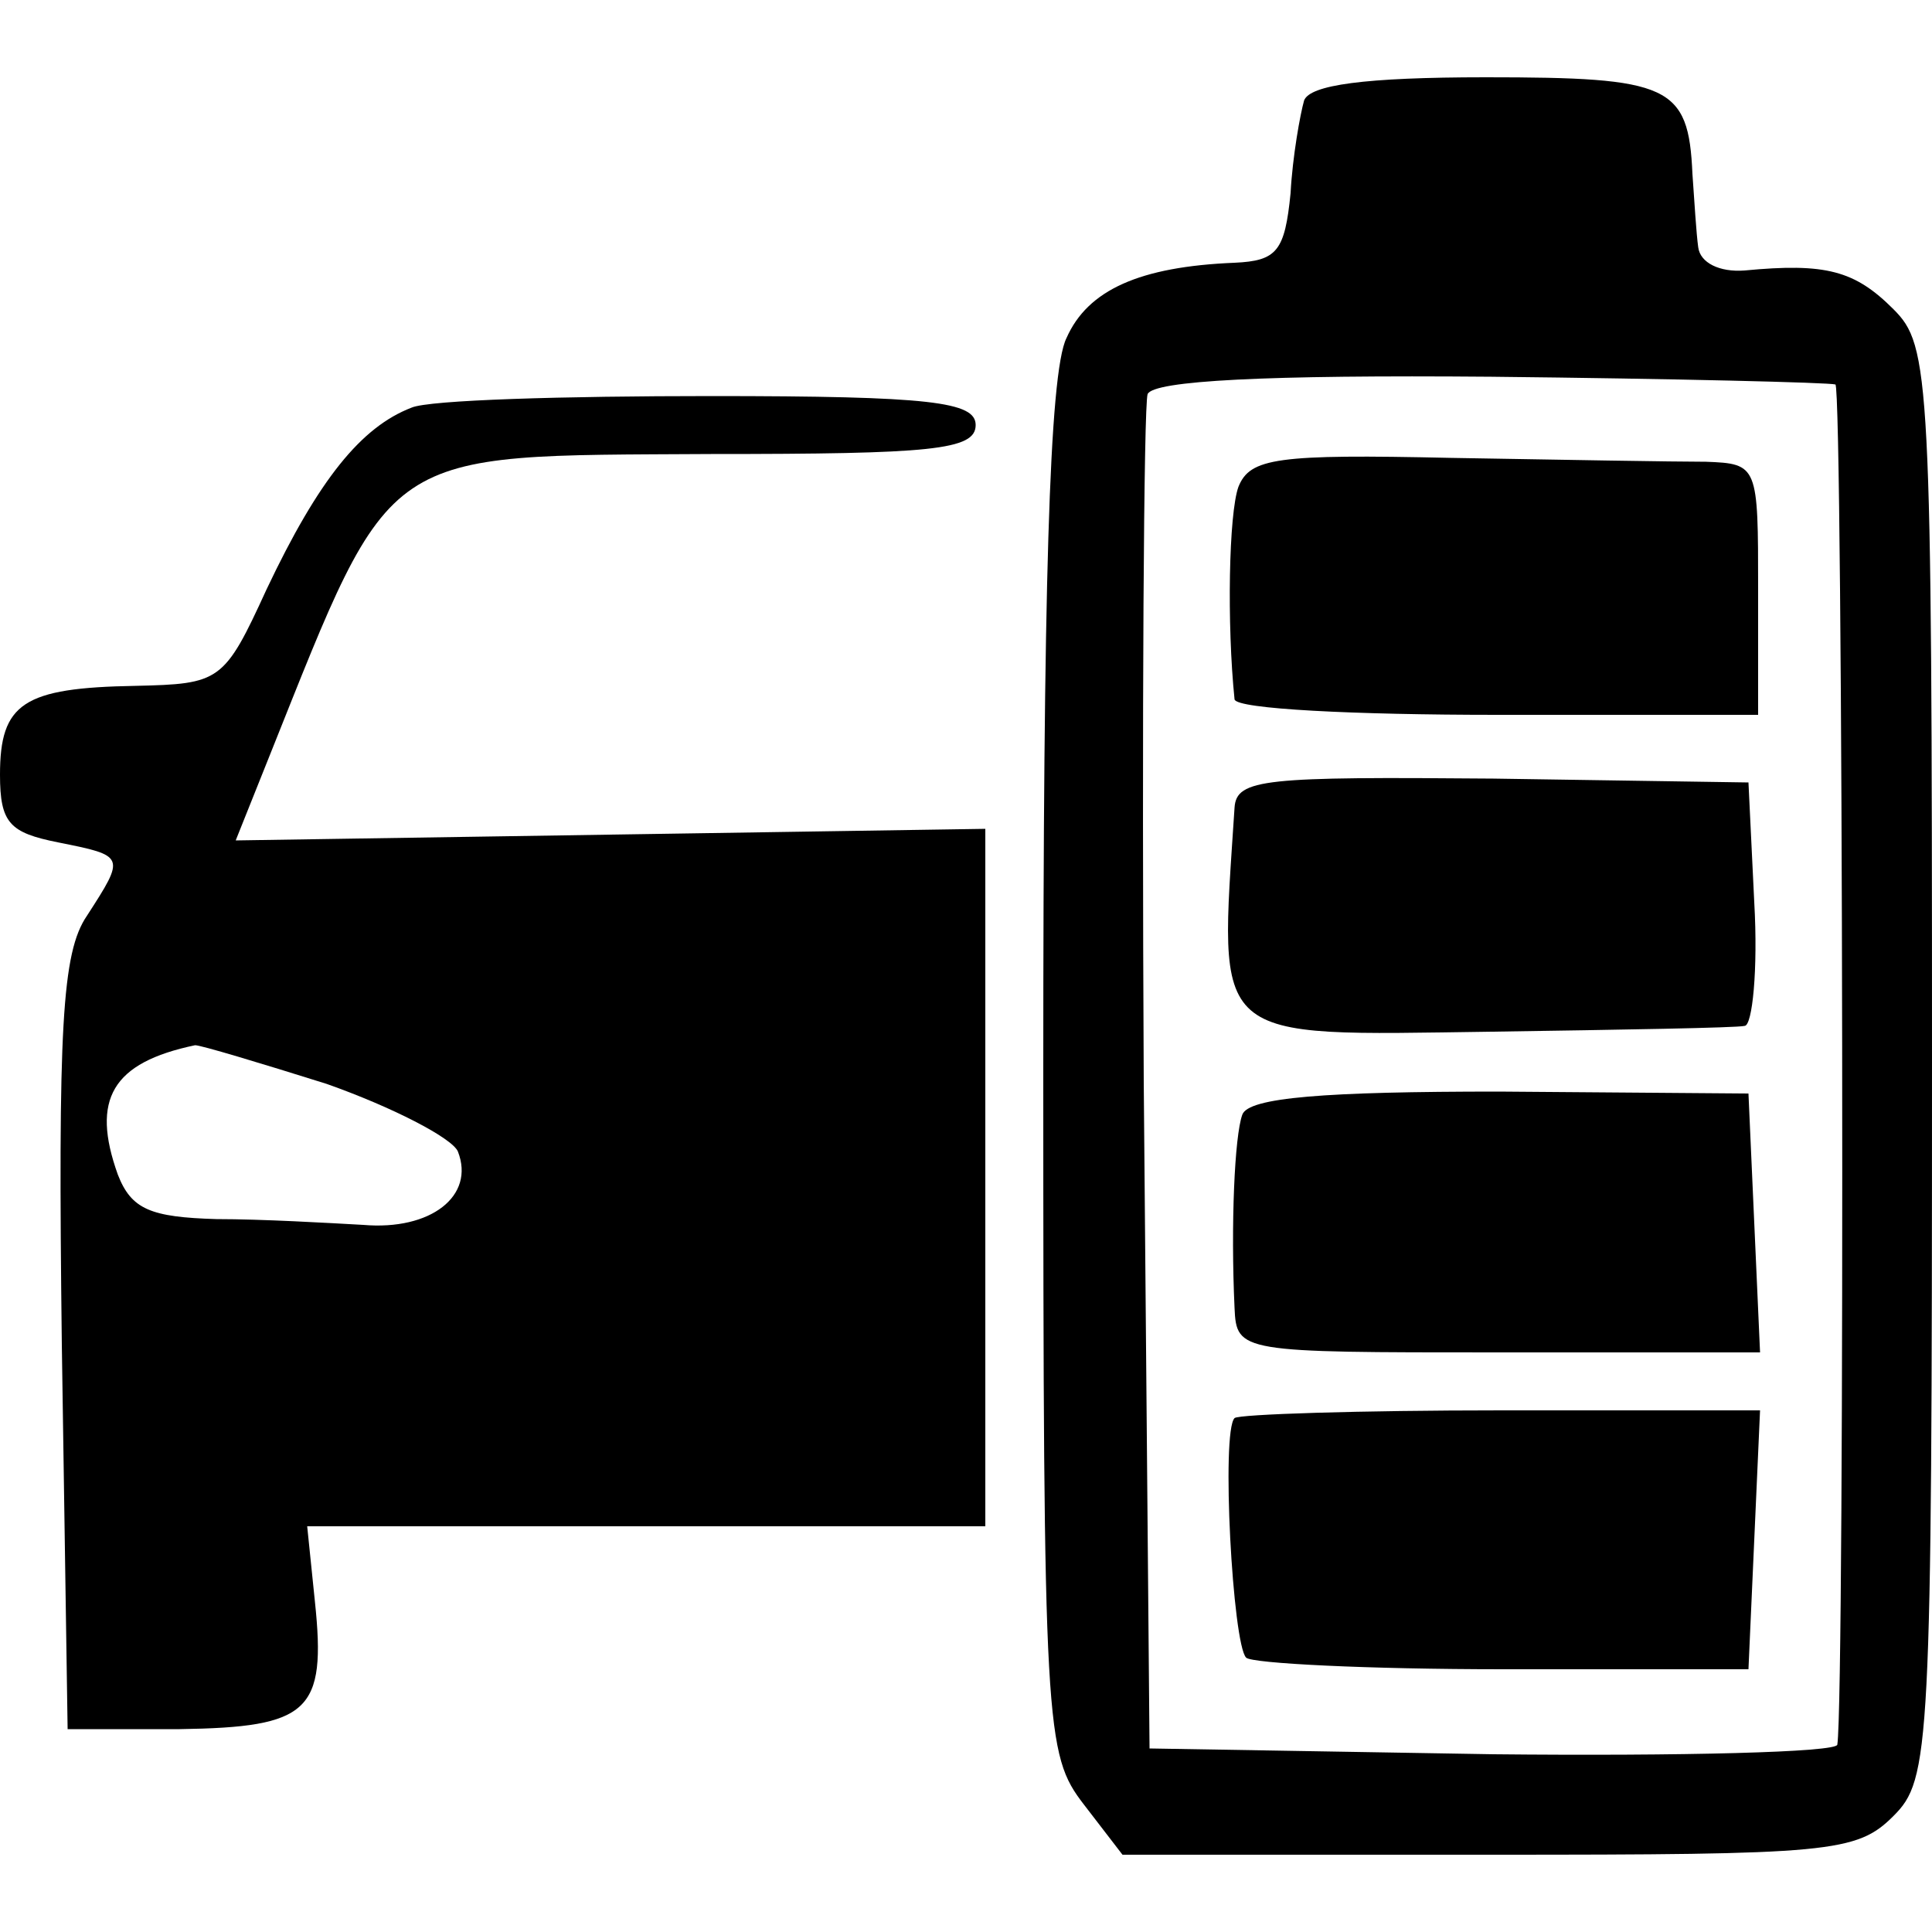
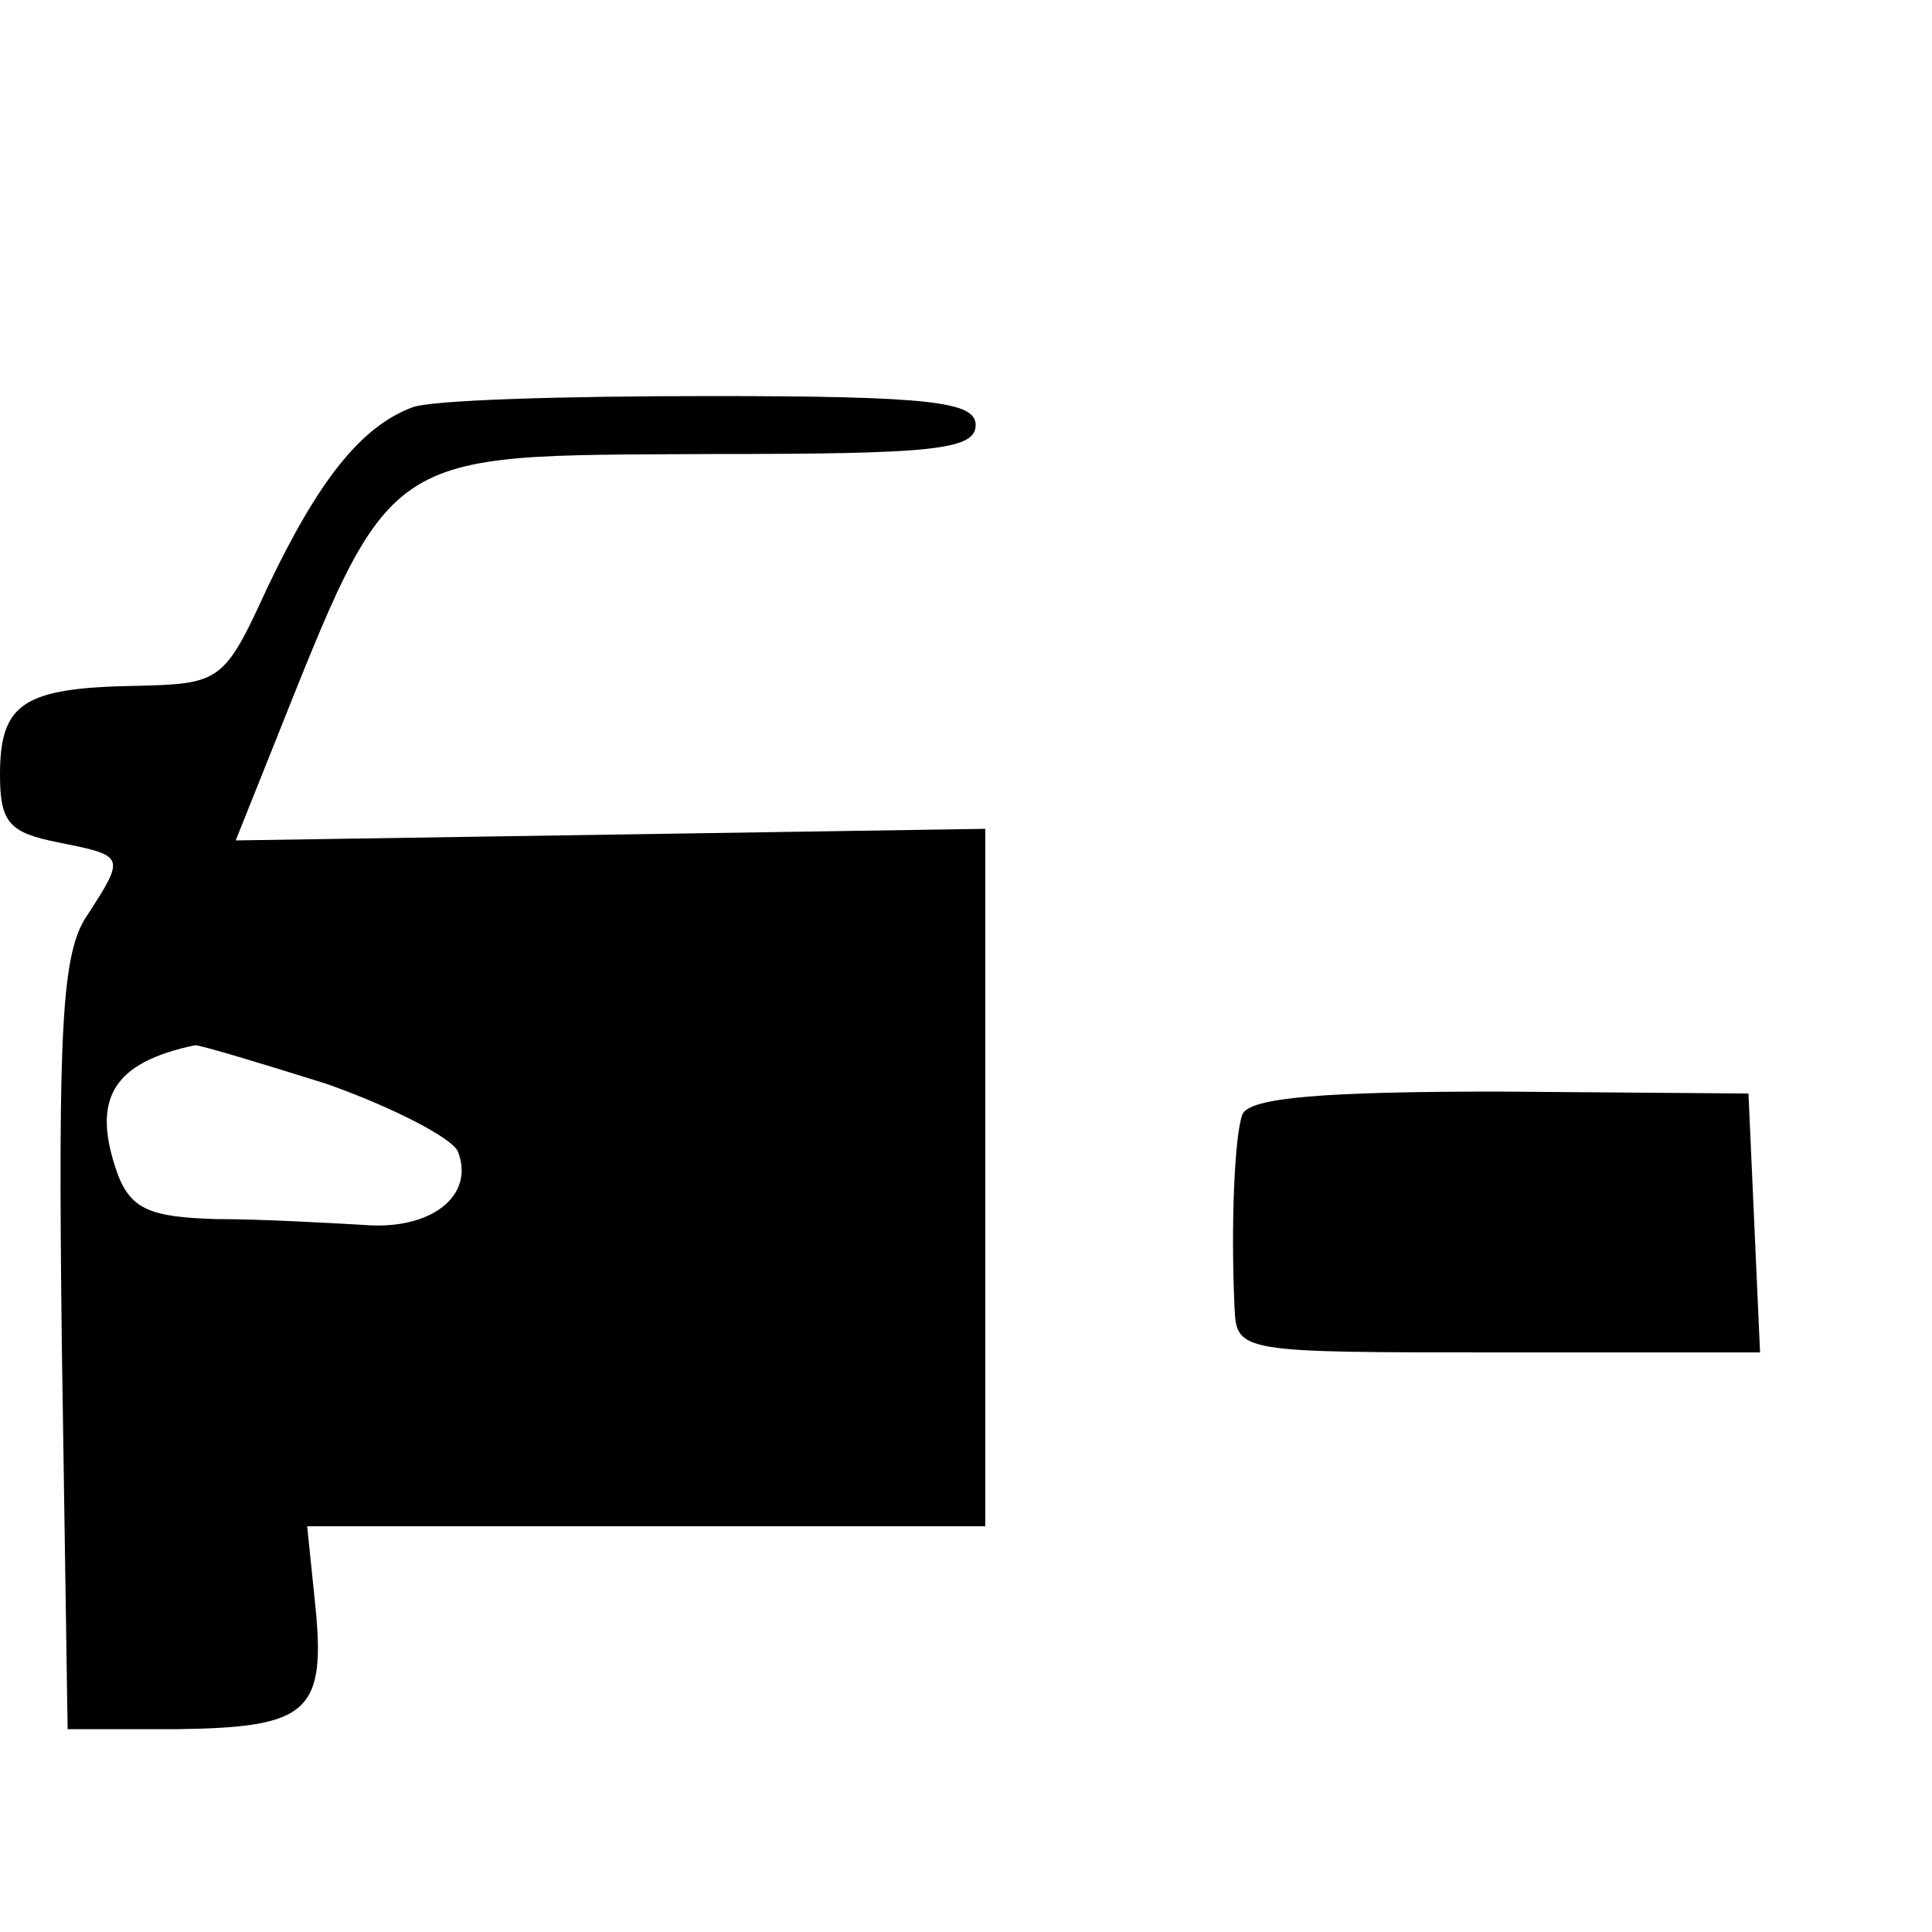
<svg xmlns="http://www.w3.org/2000/svg" version="1.0" width="100pt" height="100pt" viewBox="0 0 100 100" preserveAspectRatio="xMidYMid meet">
  <g transform="translate(0,100) scale(0.1,-0.1)" fill="#000000" stroke="none">
-     <path d="M675 948 c-2 -7 -6 -29 -7 -48 -3 -30 -7 -35 -29 -36 -49 -2 -76 -14 -87 -39 -9 -18 -12 -131 -12 -379 0 -342 1 -354 21 -380 l20 -26 190 0 c176 0 190 1 209 20 19 19 20 33 20 390 0 357 -1 371 -20 390 -20 20 -35 24 -77 20 -13 -1 -23 4 -24 12 -1 7 -2 24 -3 38 -2 46 -12 50 -107 50 -63 0 -91 -4 -94 -12z m275 -147 c4 -1 5 -678 1 -704 0 -4 -81 -6 -178 -5 l-178 3 -3 345 c-1 190 0 350 2 356 3 7 61 10 178 9 95 -1 175 -3 178 -4z" />
-     <path d="M641 748 c-5 -14 -6 -71 -2 -110 1 -5 62 -8 136 -8 l135 0 0 65 c0 64 0 65 -27 66 -16 0 -75 1 -132 2 -90 2 -104 0 -110 -15z" />
-     <path d="M639 582 c-8 -123 -14 -118 133 -116 67 1 127 2 131 3 4 0 7 29 5 64 l-3 62 -132 2 c-118 1 -133 0 -134 -15z" />
    <path d="M643 423 c-4 -11 -6 -57 -4 -100 1 -23 3 -23 136 -23 l136 0 -3 67 -3 67 -129 1 c-90 0 -130 -3 -133 -12z" />
-     <path d="M639 266 c-7 -7 -1 -117 6 -124 3 -3 63 -6 133 -6 l127 0 3 67 3 67 -134 0 c-73 0 -136 -2 -138 -4z" />
    <path d="M213 789 c-26 -10 -48 -37 -75 -94 -22 -48 -24 -49 -68 -50 -58 -1 -70 -9 -70 -46 0 -25 5 -30 30 -35 35 -7 35 -7 15 -38 -13 -19 -15 -58 -13 -222 l3 -199 58 0 c67 1 76 9 70 66 l-4 39 175 0 176 0 0 181 0 180 -194 -3 -194 -3 18 45 c64 160 56 154 228 155 114 0 137 2 137 15 0 12 -23 15 -137 15 -76 0 -146 -2 -155 -6z m-44 -350 c34 -12 65 -28 68 -35 9 -23 -14 -41 -49 -38 -18 1 -52 3 -76 3 -34 1 -44 5 -51 23 -14 39 -3 58 40 67 3 0 33 -9 68 -20z" />
  </g>
</svg>